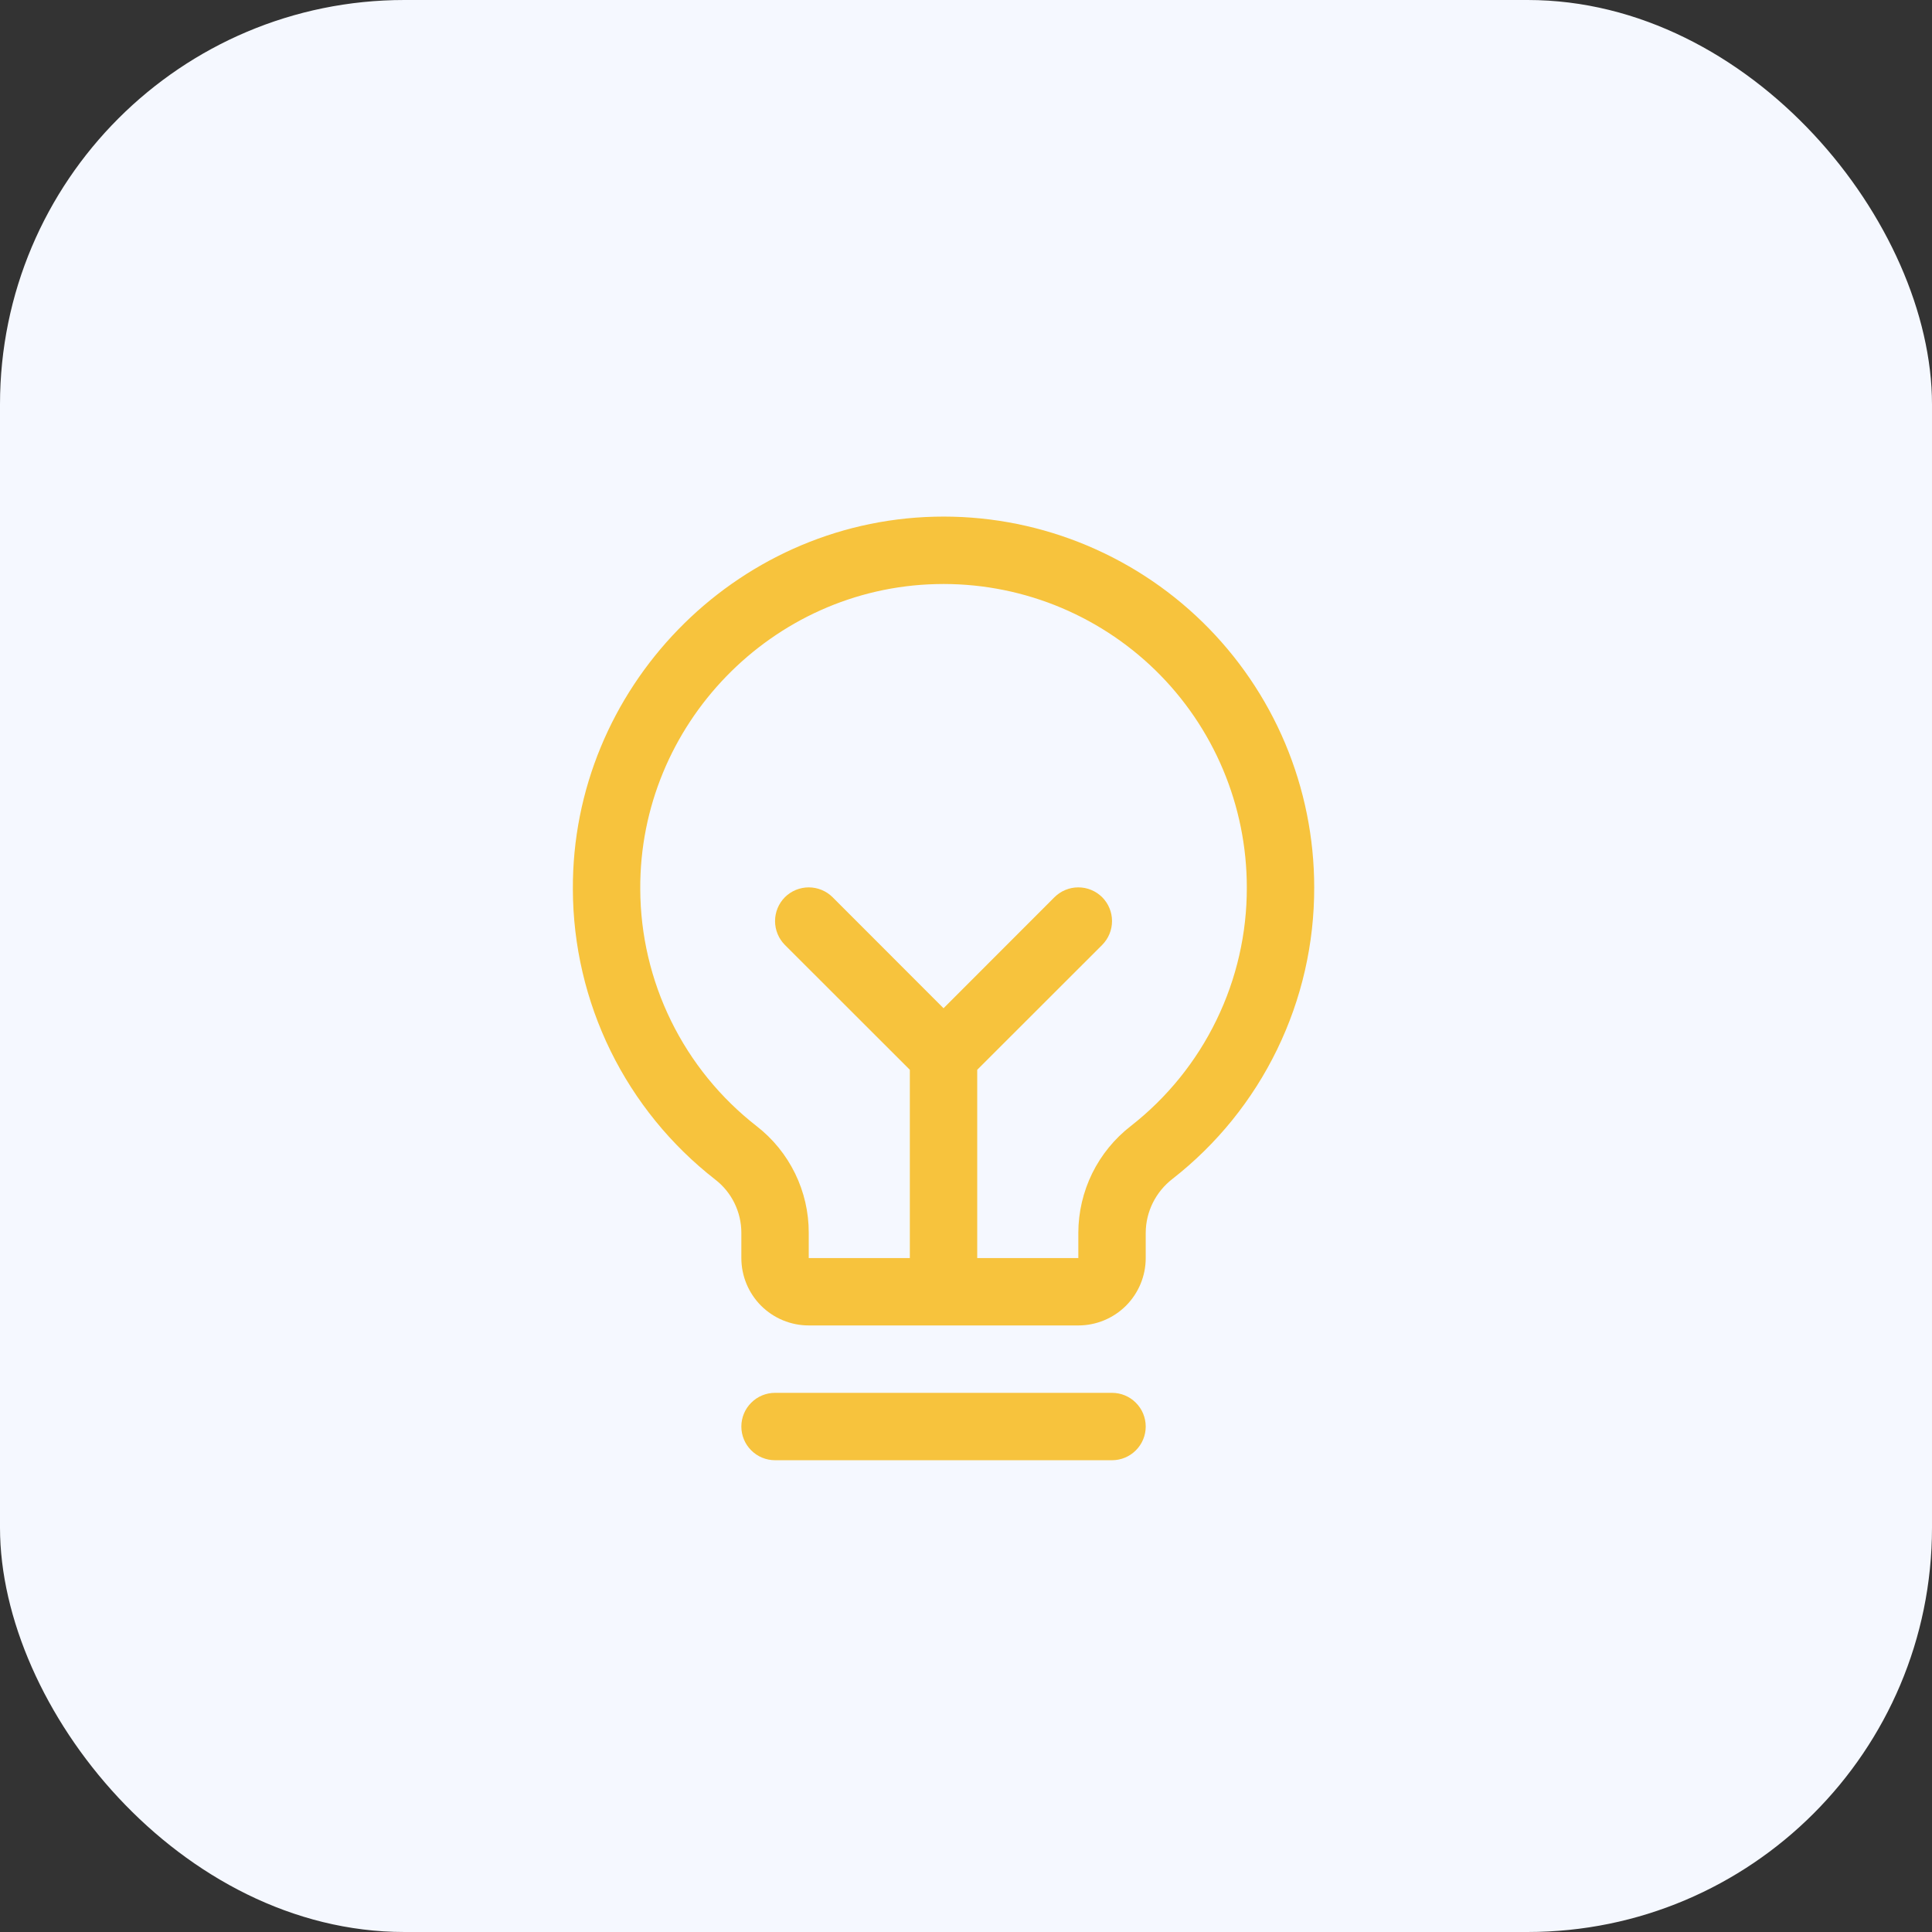
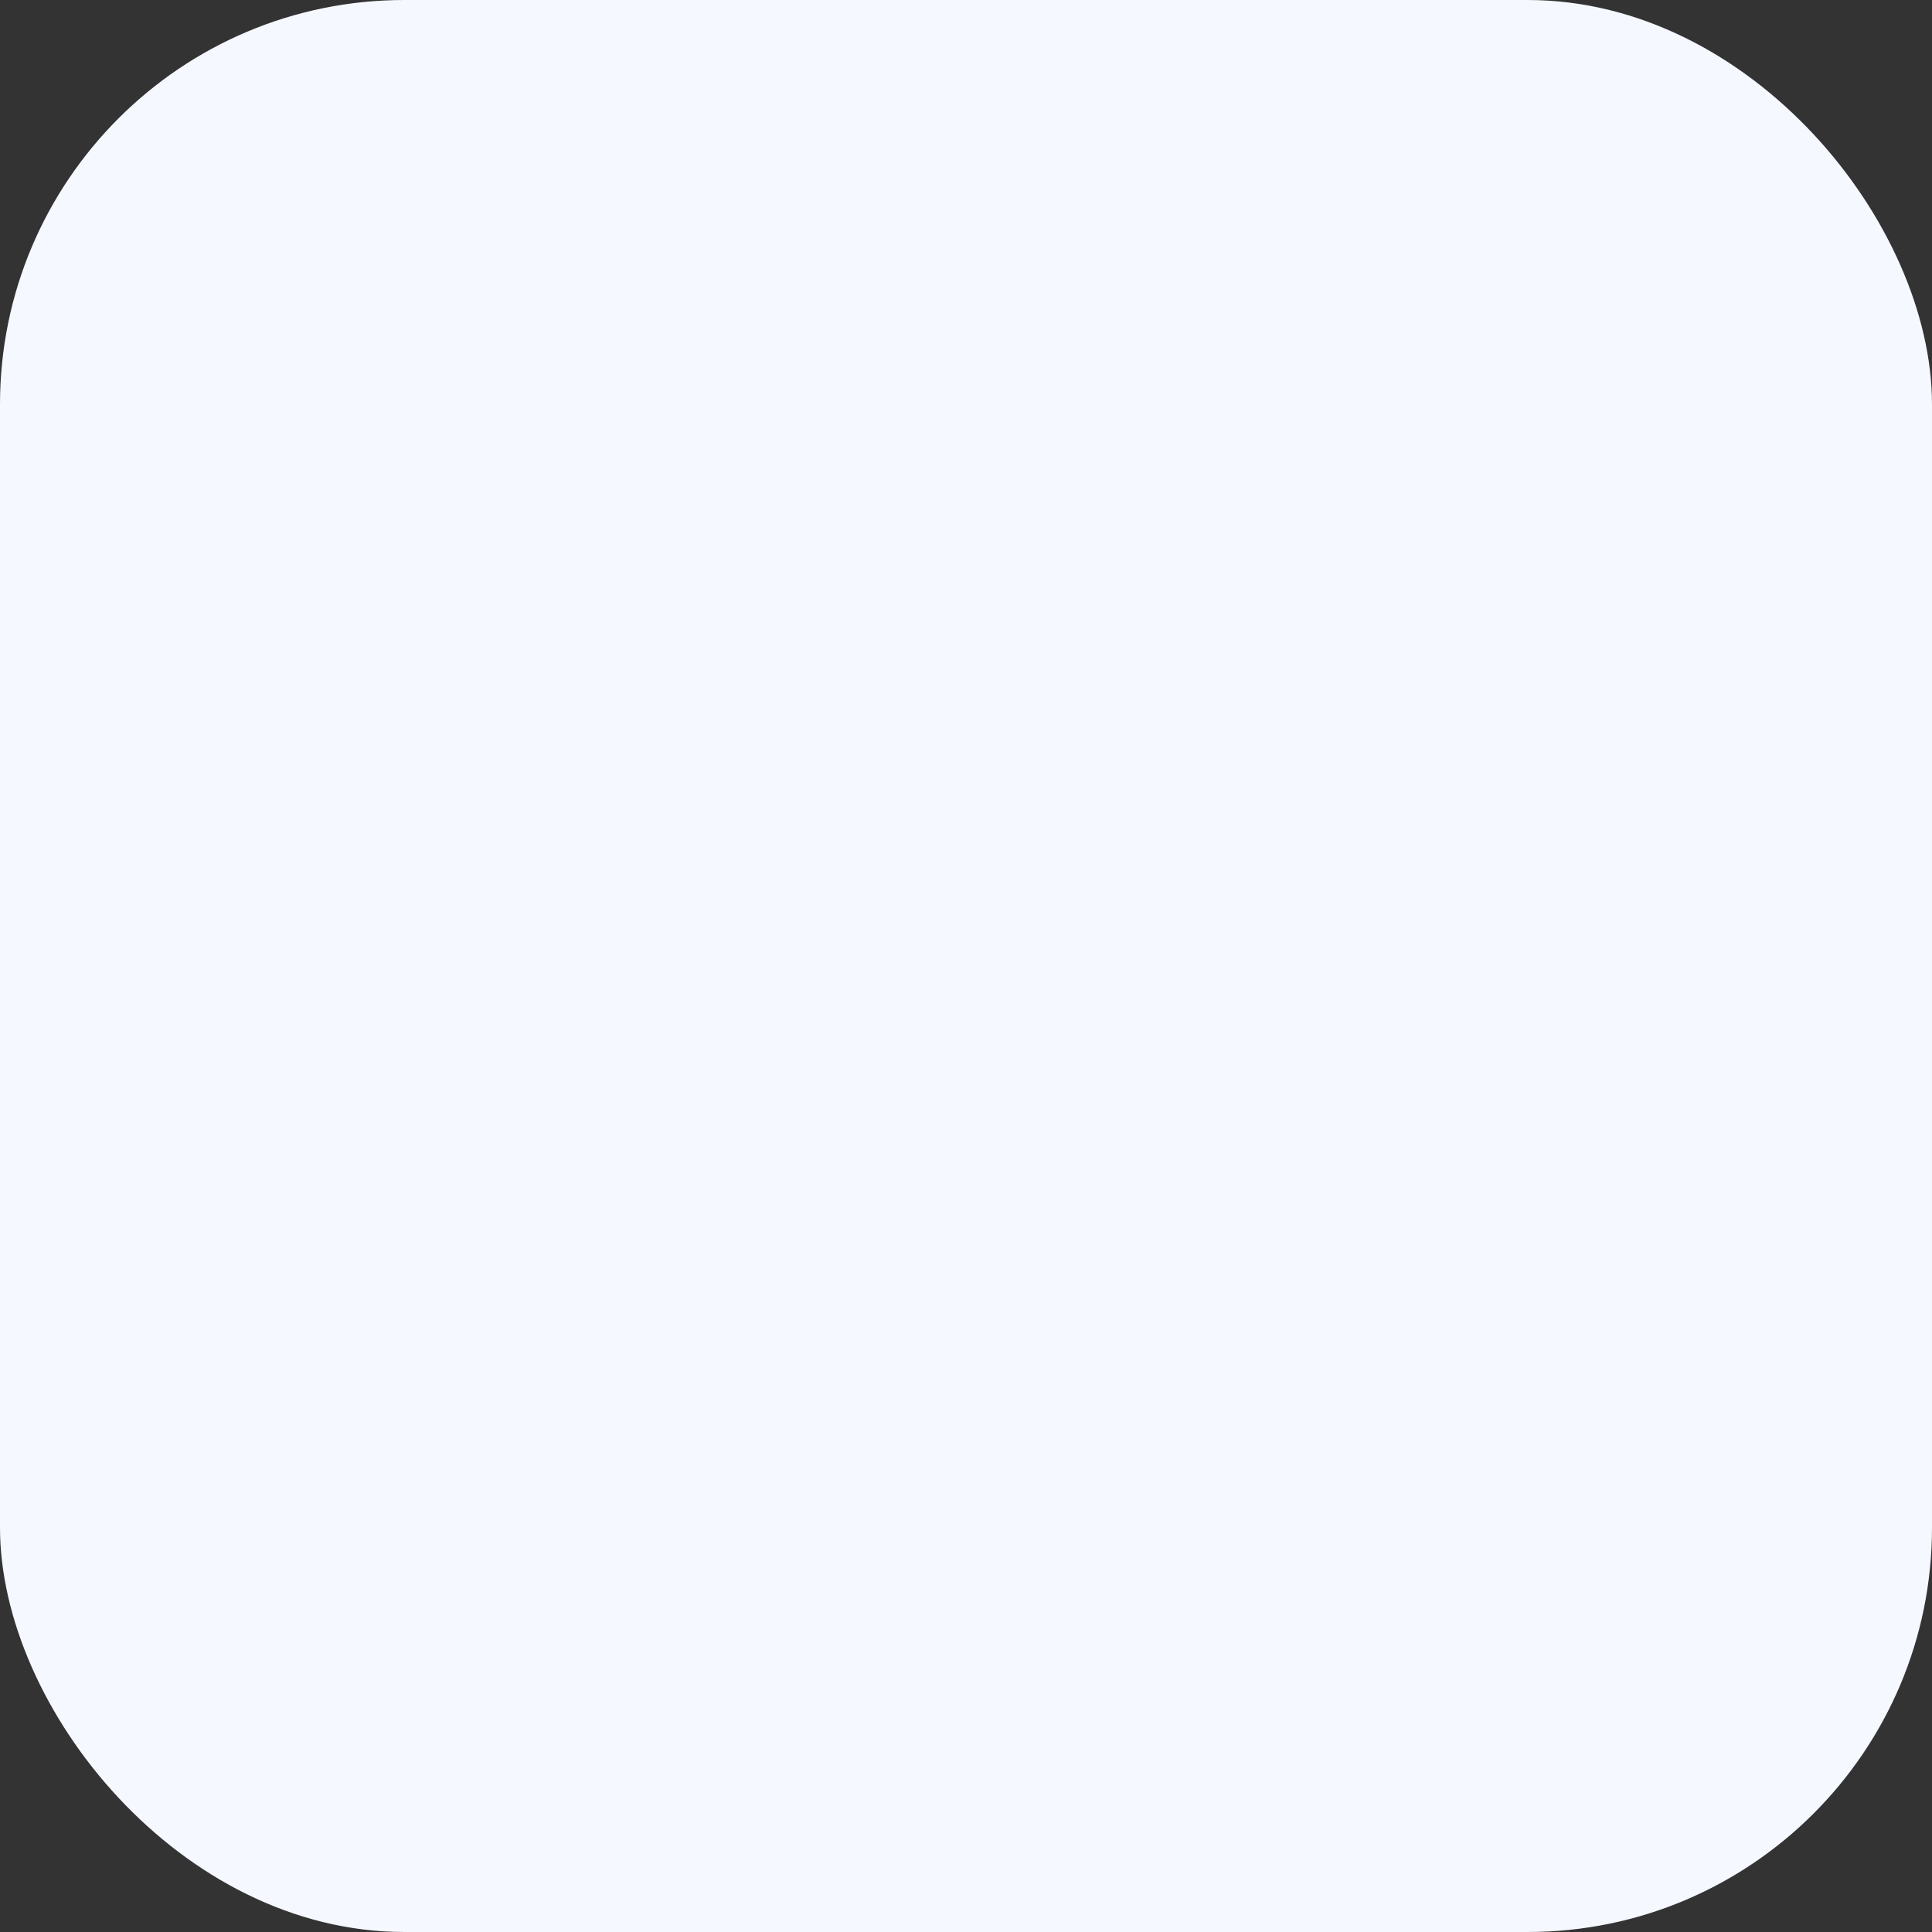
<svg xmlns="http://www.w3.org/2000/svg" width="43" height="43" viewBox="0 0 43 43" fill="none">
  <rect x="0" y="0" width="43" height="43" fill="#333333" stroke="none" />
  <rect width="43" height="43" rx="9" fill="#F5F8FF" />
-   <path d="M25.5 31.75C25.5 31.949 25.421 32.14 25.28 32.28C25.14 32.421 24.949 32.5 24.75 32.5H17.25C17.051 32.5 16.86 32.421 16.72 32.28C16.579 32.14 16.5 31.949 16.5 31.75C16.5 31.551 16.579 31.36 16.72 31.22C16.86 31.079 17.051 31 17.25 31H24.75C24.949 31 25.14 31.079 25.28 31.22C25.421 31.36 25.5 31.551 25.5 31.75ZM29.25 19.75C29.253 21 28.971 22.235 28.424 23.359C27.878 24.484 27.081 25.469 26.096 26.238C25.912 26.38 25.763 26.561 25.659 26.769C25.556 26.977 25.501 27.205 25.5 27.438V28C25.5 28.398 25.342 28.779 25.061 29.061C24.779 29.342 24.398 29.5 24 29.5H18C17.602 29.5 17.221 29.342 16.939 29.061C16.658 28.779 16.5 28.398 16.5 28V27.438C16.5 27.208 16.447 26.982 16.346 26.776C16.245 26.57 16.098 26.391 15.916 26.251C14.933 25.485 14.138 24.507 13.589 23.389C13.041 22.27 12.754 21.042 12.75 19.797C12.726 15.328 16.337 11.608 20.801 11.5C21.901 11.473 22.995 11.667 24.02 12.07C25.043 12.473 25.977 13.076 26.764 13.845C27.551 14.614 28.177 15.532 28.604 16.546C29.03 17.56 29.25 18.65 29.25 19.75ZM27.75 19.75C27.75 18.85 27.57 17.958 27.221 17.129C26.872 16.299 26.36 15.547 25.716 14.918C25.072 14.29 24.308 13.796 23.47 13.466C22.632 13.137 21.737 12.978 20.837 13C17.181 13.086 14.23 16.13 14.25 19.787C14.253 20.805 14.488 21.81 14.937 22.724C15.386 23.639 16.037 24.439 16.841 25.065C17.203 25.346 17.495 25.706 17.696 26.117C17.897 26.528 18.001 26.98 18 27.438V28H20.25V23.81L17.469 21.031C17.329 20.89 17.25 20.699 17.25 20.5C17.25 20.301 17.329 20.11 17.469 19.969C17.61 19.829 17.801 19.75 18 19.75C18.199 19.75 18.39 19.829 18.531 19.969L21 22.44L23.469 19.969C23.539 19.9 23.622 19.844 23.713 19.807C23.804 19.769 23.901 19.75 24 19.75C24.099 19.75 24.196 19.769 24.287 19.807C24.378 19.844 24.461 19.9 24.531 19.969C24.6 20.039 24.656 20.122 24.693 20.213C24.731 20.304 24.75 20.401 24.75 20.5C24.75 20.599 24.731 20.696 24.693 20.787C24.656 20.878 24.6 20.961 24.531 21.031L21.75 23.81V28H24V27.438C24.001 26.979 24.107 26.526 24.309 26.114C24.512 25.702 24.806 25.342 25.169 25.061C25.975 24.431 26.627 23.625 27.074 22.704C27.522 21.784 27.753 20.773 27.75 19.75Z" fill="#F7C33D" />
</svg>